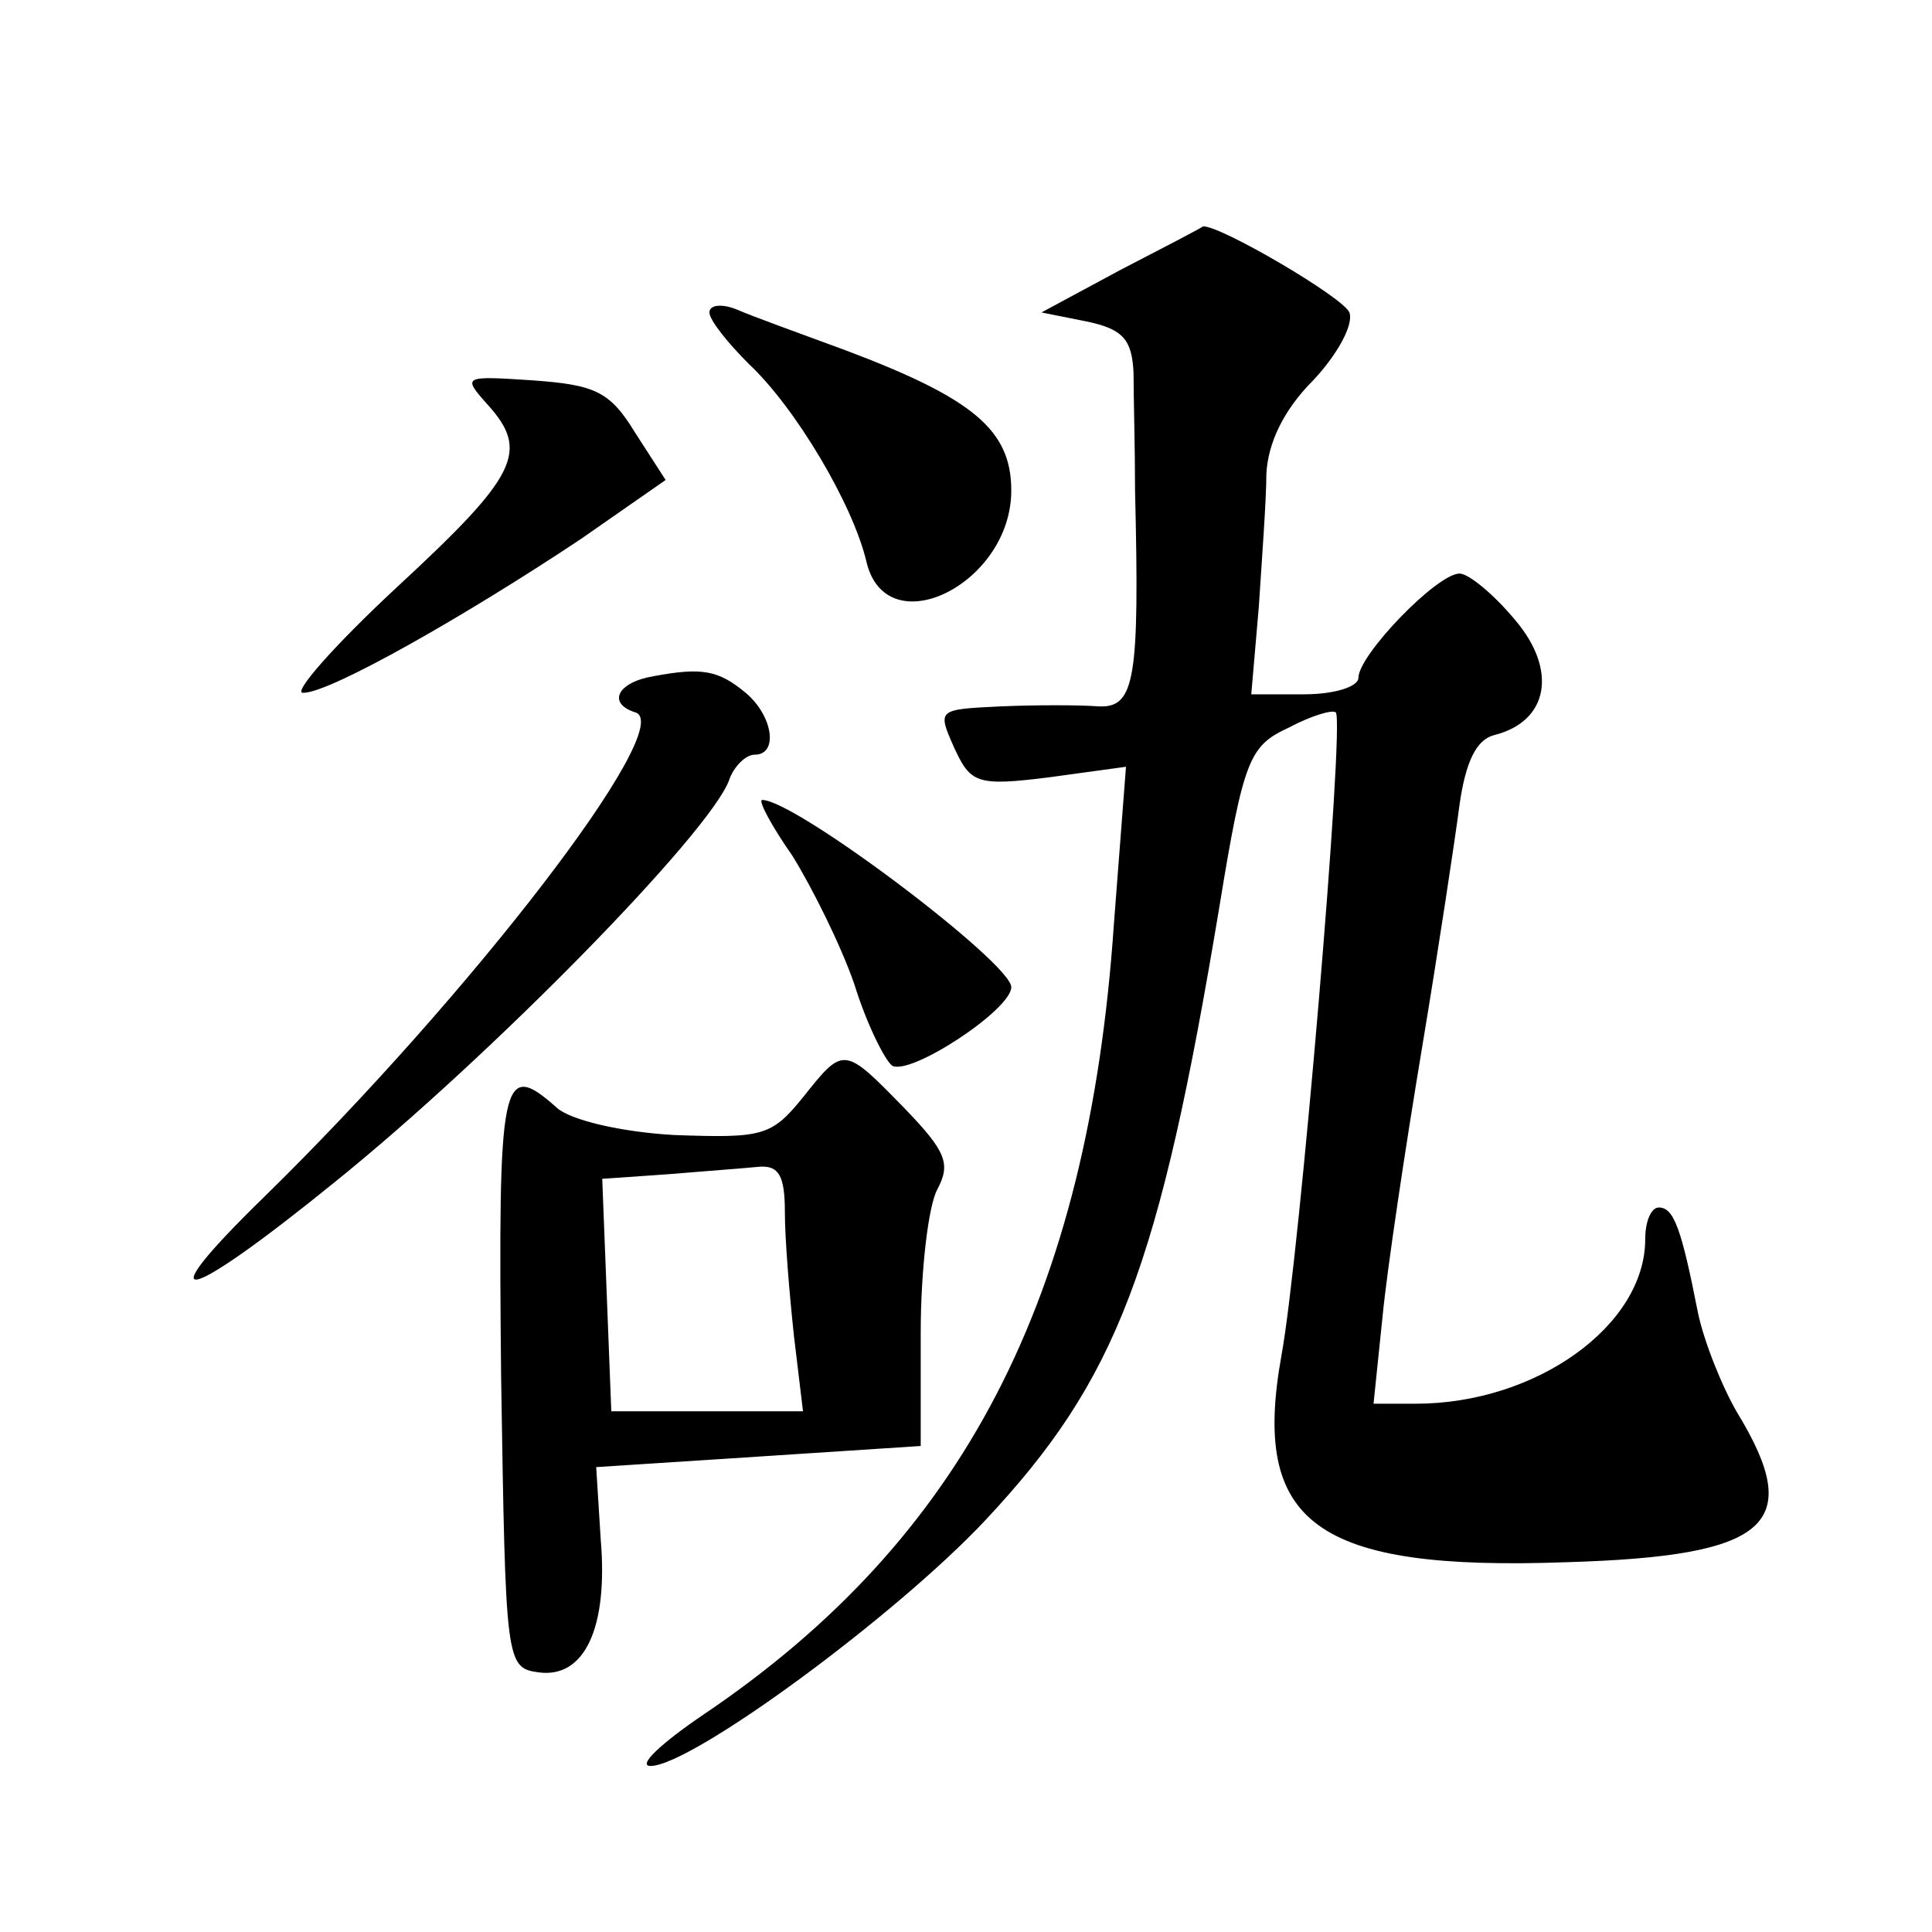
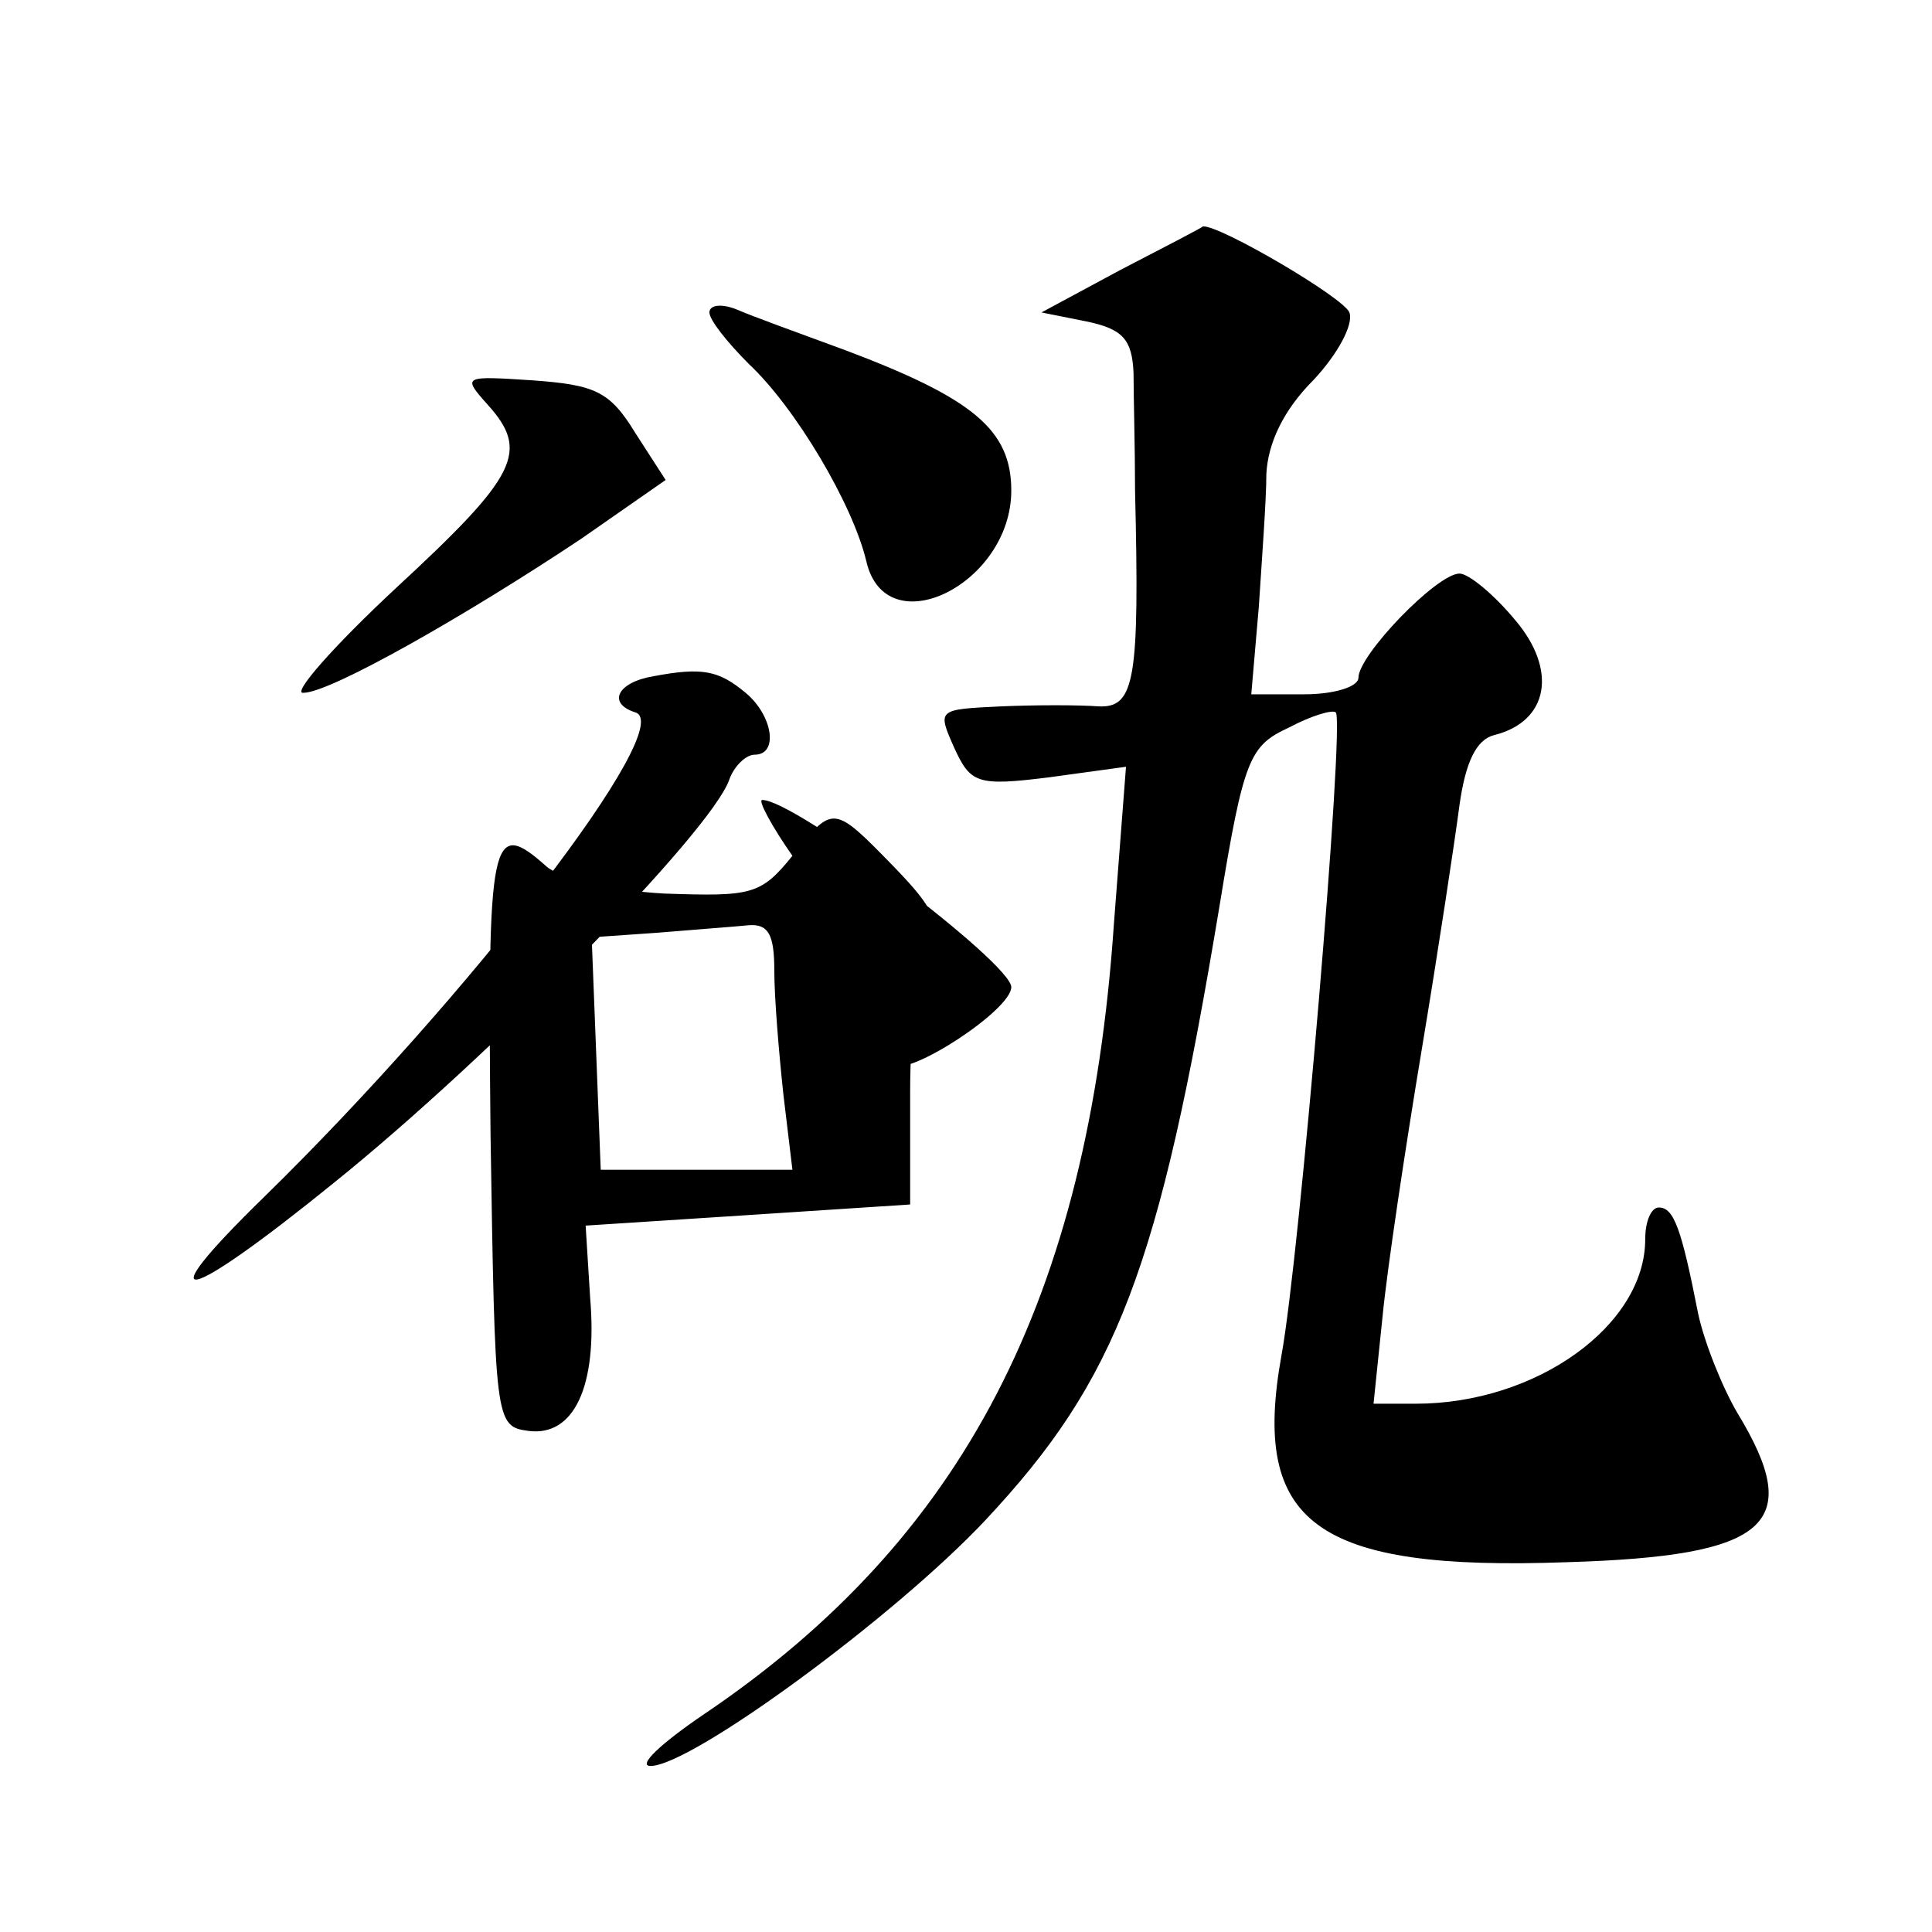
<svg xmlns="http://www.w3.org/2000/svg" version="1.0" width="128pt" height="128pt" viewBox="0 0 128 128" preserveAspectRatio="xMidYMid meet">
  <g transform="translate(0,128) scale(0.1,-0.1)" fill="#0" stroke="none">
-     <path d="M742 1101 l-52 -28 30 -6 c24 -5 30 -12 31 -34 0 -16 1 -50 1 -78 3 -125 0 -144 -24 -143 -13 1 -42 1 -65 0 -42 -2 -42 -2 -31 -27 11 -24 15 -26 63 -20 l51 7 -8 -104 c-17 -249 -100 -408 -272 -524 -28 -19 -44 -34 -35 -34 27 0 162 99 222 163 87 93 115 166 155 407 16 98 20 106 46 118 15 8 29 12 31 10 6 -6 -24 -361 -36 -426 -20 -111 22 -143 189 -137 134 4 158 25 113 99 -10 17 -22 47 -26 66 -11 56 -16 70 -26 70 -5 0 -9 -9 -9 -21 0 -57 -72 -109 -152 -109 l-28 0 6 58 c3 31 15 111 26 177 11 66 22 139 25 162 4 28 11 43 23 46 36 9 42 43 14 76 -14 17 -31 31 -37 31 -15 0 -67 -54 -67 -69 0 -6 -16 -11 -36 -11 l-35 0 5 58 c2 31 5 71 5 88 1 20 11 42 31 62 16 17 27 37 24 45 -4 10 -86 58 -97 57 -1 -1 -26 -14 -55 -29z M470 1073 c0 -5 12 -20 26 -34 31 -29 69 -93 78 -131 13 -56 96 -15 96 47 0 40 -25 61 -110 93 -30 11 -63 23 -72 27 -10 4 -18 3 -18 -2z M323 1012 c28 -31 20 -47 -60 -121 -42 -39 -70 -71 -62 -70 18 0 109 52 184 102 l56 39 -20 31 c-17 28 -27 32 -68 35 -46 3 -47 3 -30 -16z M433 832 c-24 -4 -31 -18 -12 -24 28 -9 -110 -188 -246 -321 -79 -77 -54 -72 47 10 103 83 248 231 261 266 3 9 11 17 17 17 16 0 12 26 -6 41 -18 15 -29 17 -61 11z M525 713 c13 -21 32 -59 41 -85 8 -26 20 -50 25 -54 12 -7 79 37 79 52 0 16 -143 124 -165 124 -3 0 6 -17 20 -37z M532 553 c-21 -26 -27 -27 -85 -25 -36 2 -69 10 -78 18 -37 33 -39 20 -37 -178 3 -190 3 -193 25 -196 30 -4 46 29 41 88 l-3 48 108 7 107 7 0 75 c0 41 5 84 11 95 9 17 6 25 -22 54 -40 41 -40 41 -67 7z m-12 -76 c0 -18 3 -54 6 -82 l6 -50 -63 0 -64 0 -3 77 -3 77 43 3 c24 2 51 4 61 5 13 1 17 -6 17 -30z" />
+     <path d="M742 1101 l-52 -28 30 -6 c24 -5 30 -12 31 -34 0 -16 1 -50 1 -78 3 -125 0 -144 -24 -143 -13 1 -42 1 -65 0 -42 -2 -42 -2 -31 -27 11 -24 15 -26 63 -20 l51 7 -8 -104 c-17 -249 -100 -408 -272 -524 -28 -19 -44 -34 -35 -34 27 0 162 99 222 163 87 93 115 166 155 407 16 98 20 106 46 118 15 8 29 12 31 10 6 -6 -24 -361 -36 -426 -20 -111 22 -143 189 -137 134 4 158 25 113 99 -10 17 -22 47 -26 66 -11 56 -16 70 -26 70 -5 0 -9 -9 -9 -21 0 -57 -72 -109 -152 -109 l-28 0 6 58 c3 31 15 111 26 177 11 66 22 139 25 162 4 28 11 43 23 46 36 9 42 43 14 76 -14 17 -31 31 -37 31 -15 0 -67 -54 -67 -69 0 -6 -16 -11 -36 -11 l-35 0 5 58 c2 31 5 71 5 88 1 20 11 42 31 62 16 17 27 37 24 45 -4 10 -86 58 -97 57 -1 -1 -26 -14 -55 -29z M470 1073 c0 -5 12 -20 26 -34 31 -29 69 -93 78 -131 13 -56 96 -15 96 47 0 40 -25 61 -110 93 -30 11 -63 23 -72 27 -10 4 -18 3 -18 -2z M323 1012 c28 -31 20 -47 -60 -121 -42 -39 -70 -71 -62 -70 18 0 109 52 184 102 l56 39 -20 31 c-17 28 -27 32 -68 35 -46 3 -47 3 -30 -16z M433 832 c-24 -4 -31 -18 -12 -24 28 -9 -110 -188 -246 -321 -79 -77 -54 -72 47 10 103 83 248 231 261 266 3 9 11 17 17 17 16 0 12 26 -6 41 -18 15 -29 17 -61 11z M525 713 c13 -21 32 -59 41 -85 8 -26 20 -50 25 -54 12 -7 79 37 79 52 0 16 -143 124 -165 124 -3 0 6 -17 20 -37z c-21 -26 -27 -27 -85 -25 -36 2 -69 10 -78 18 -37 33 -39 20 -37 -178 3 -190 3 -193 25 -196 30 -4 46 29 41 88 l-3 48 108 7 107 7 0 75 c0 41 5 84 11 95 9 17 6 25 -22 54 -40 41 -40 41 -67 7z m-12 -76 c0 -18 3 -54 6 -82 l6 -50 -63 0 -64 0 -3 77 -3 77 43 3 c24 2 51 4 61 5 13 1 17 -6 17 -30z" />
  </g>
</svg>